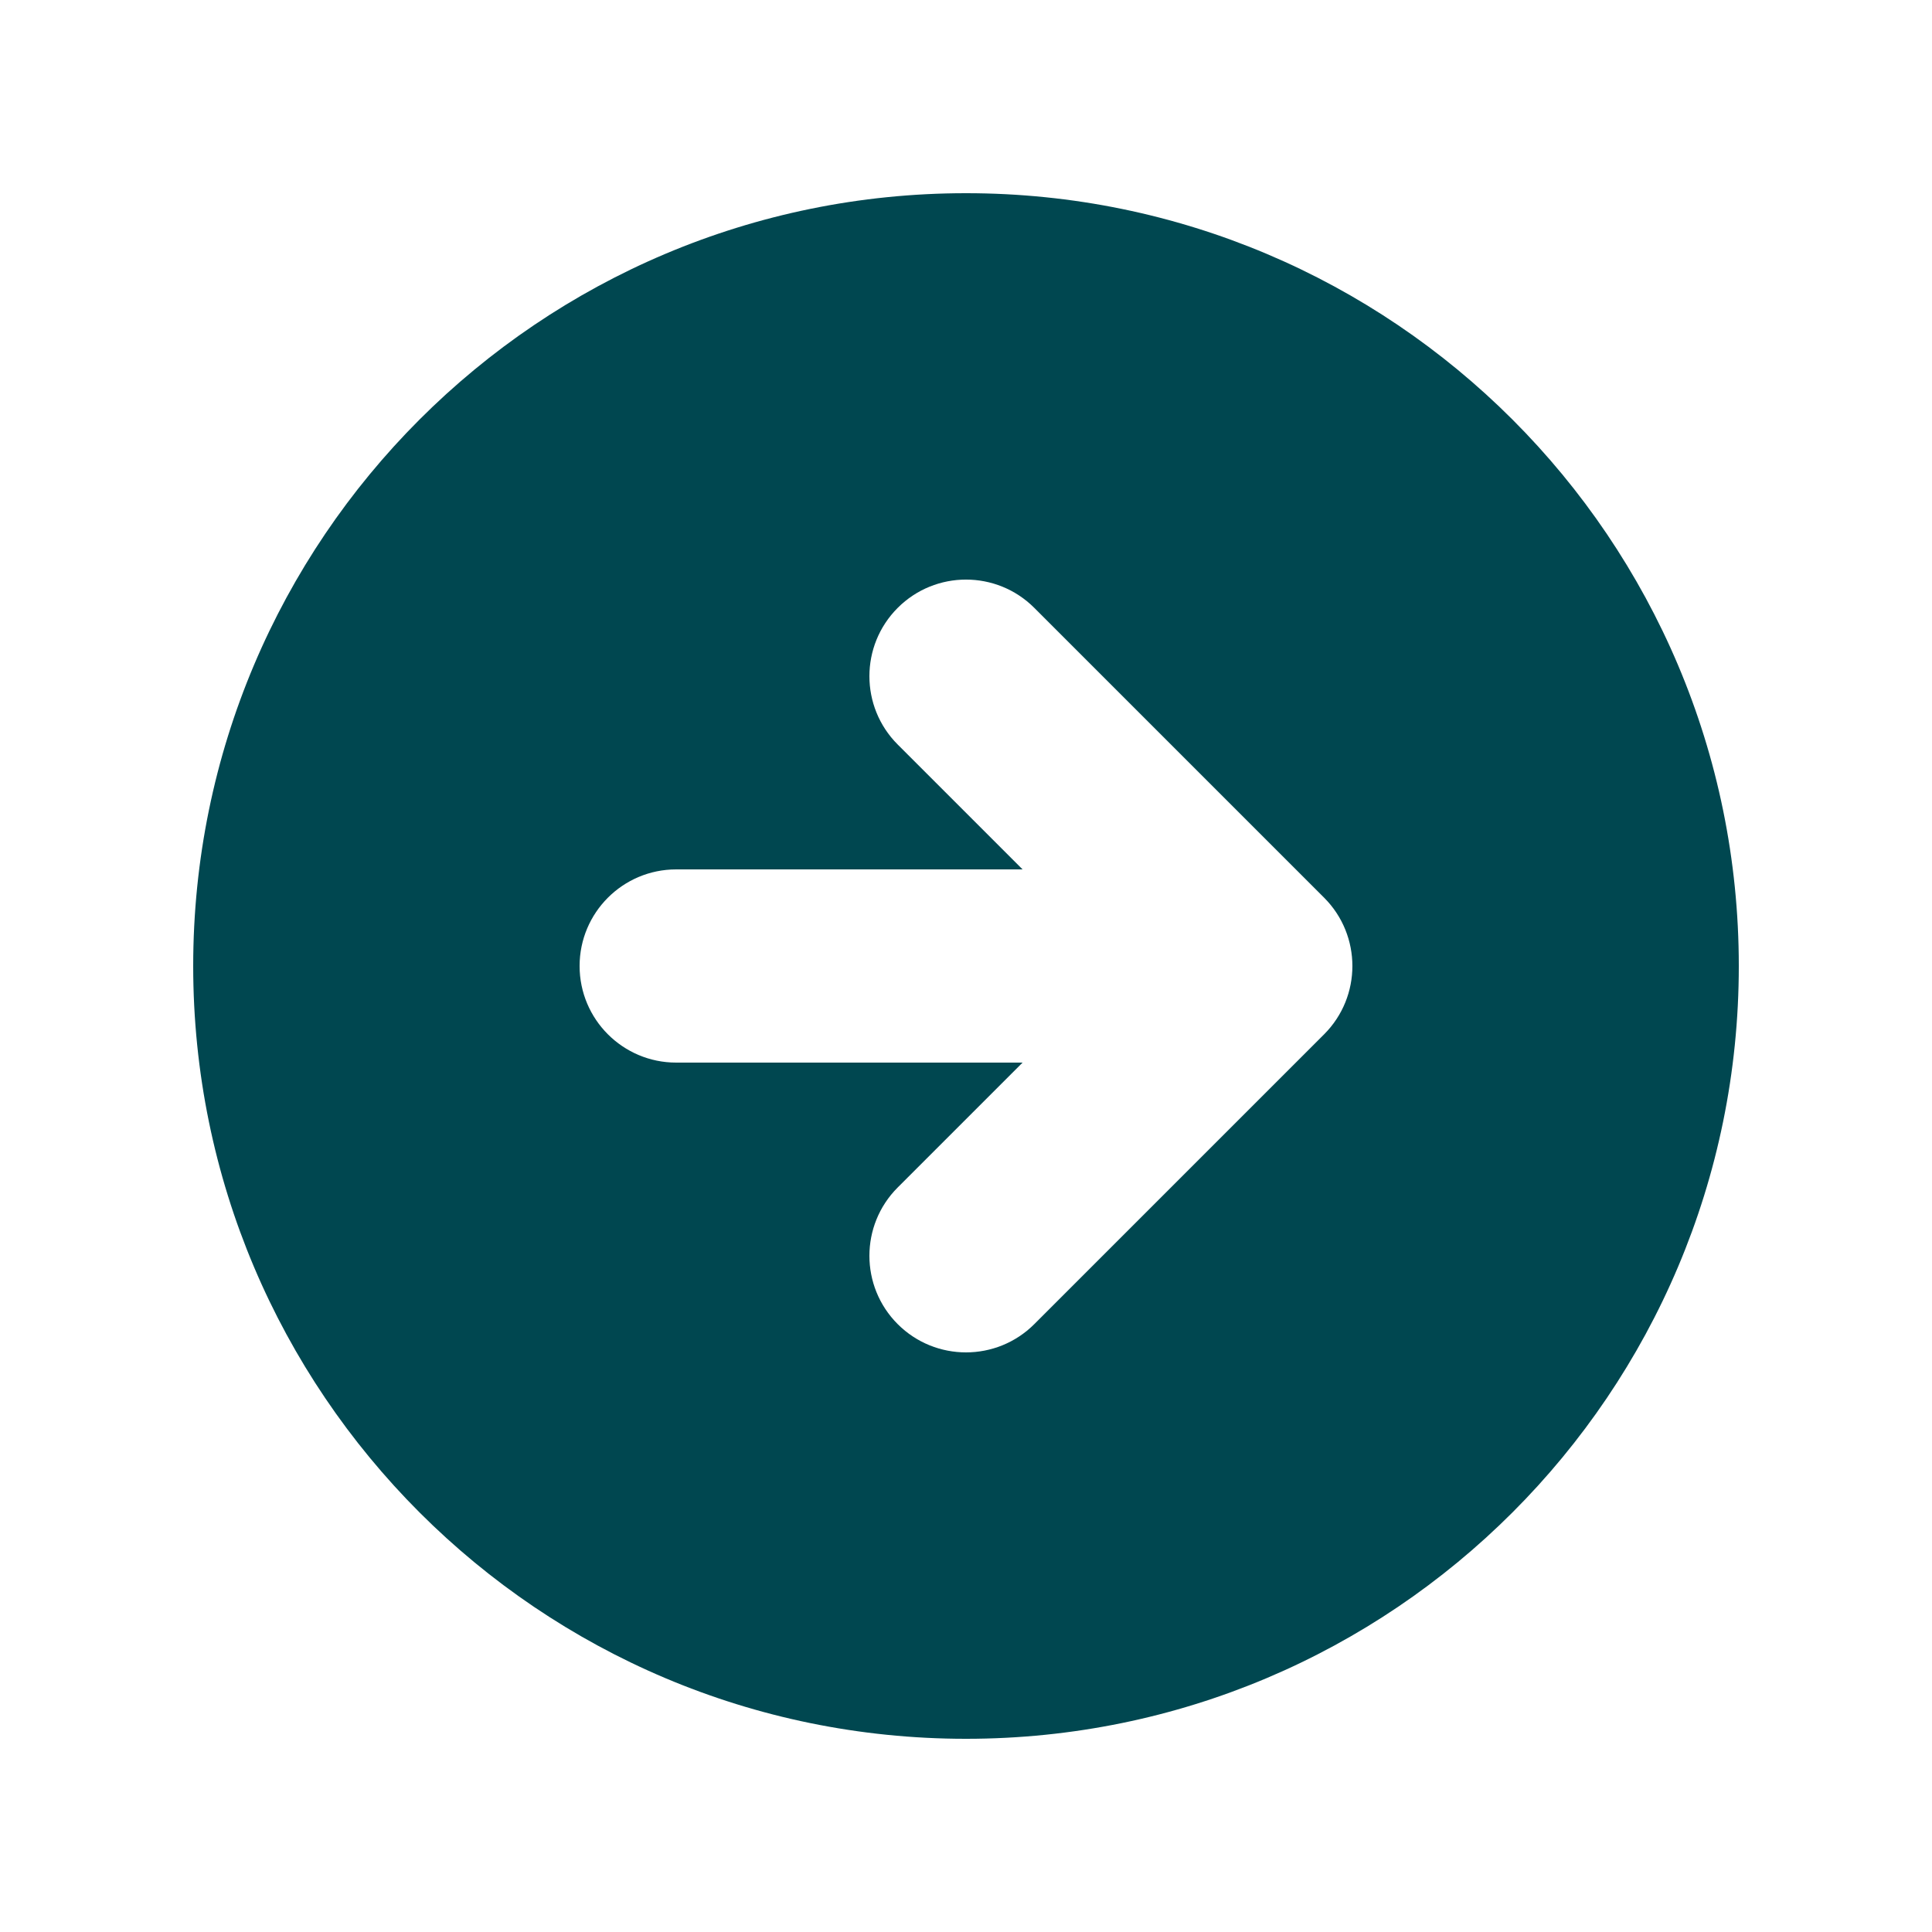
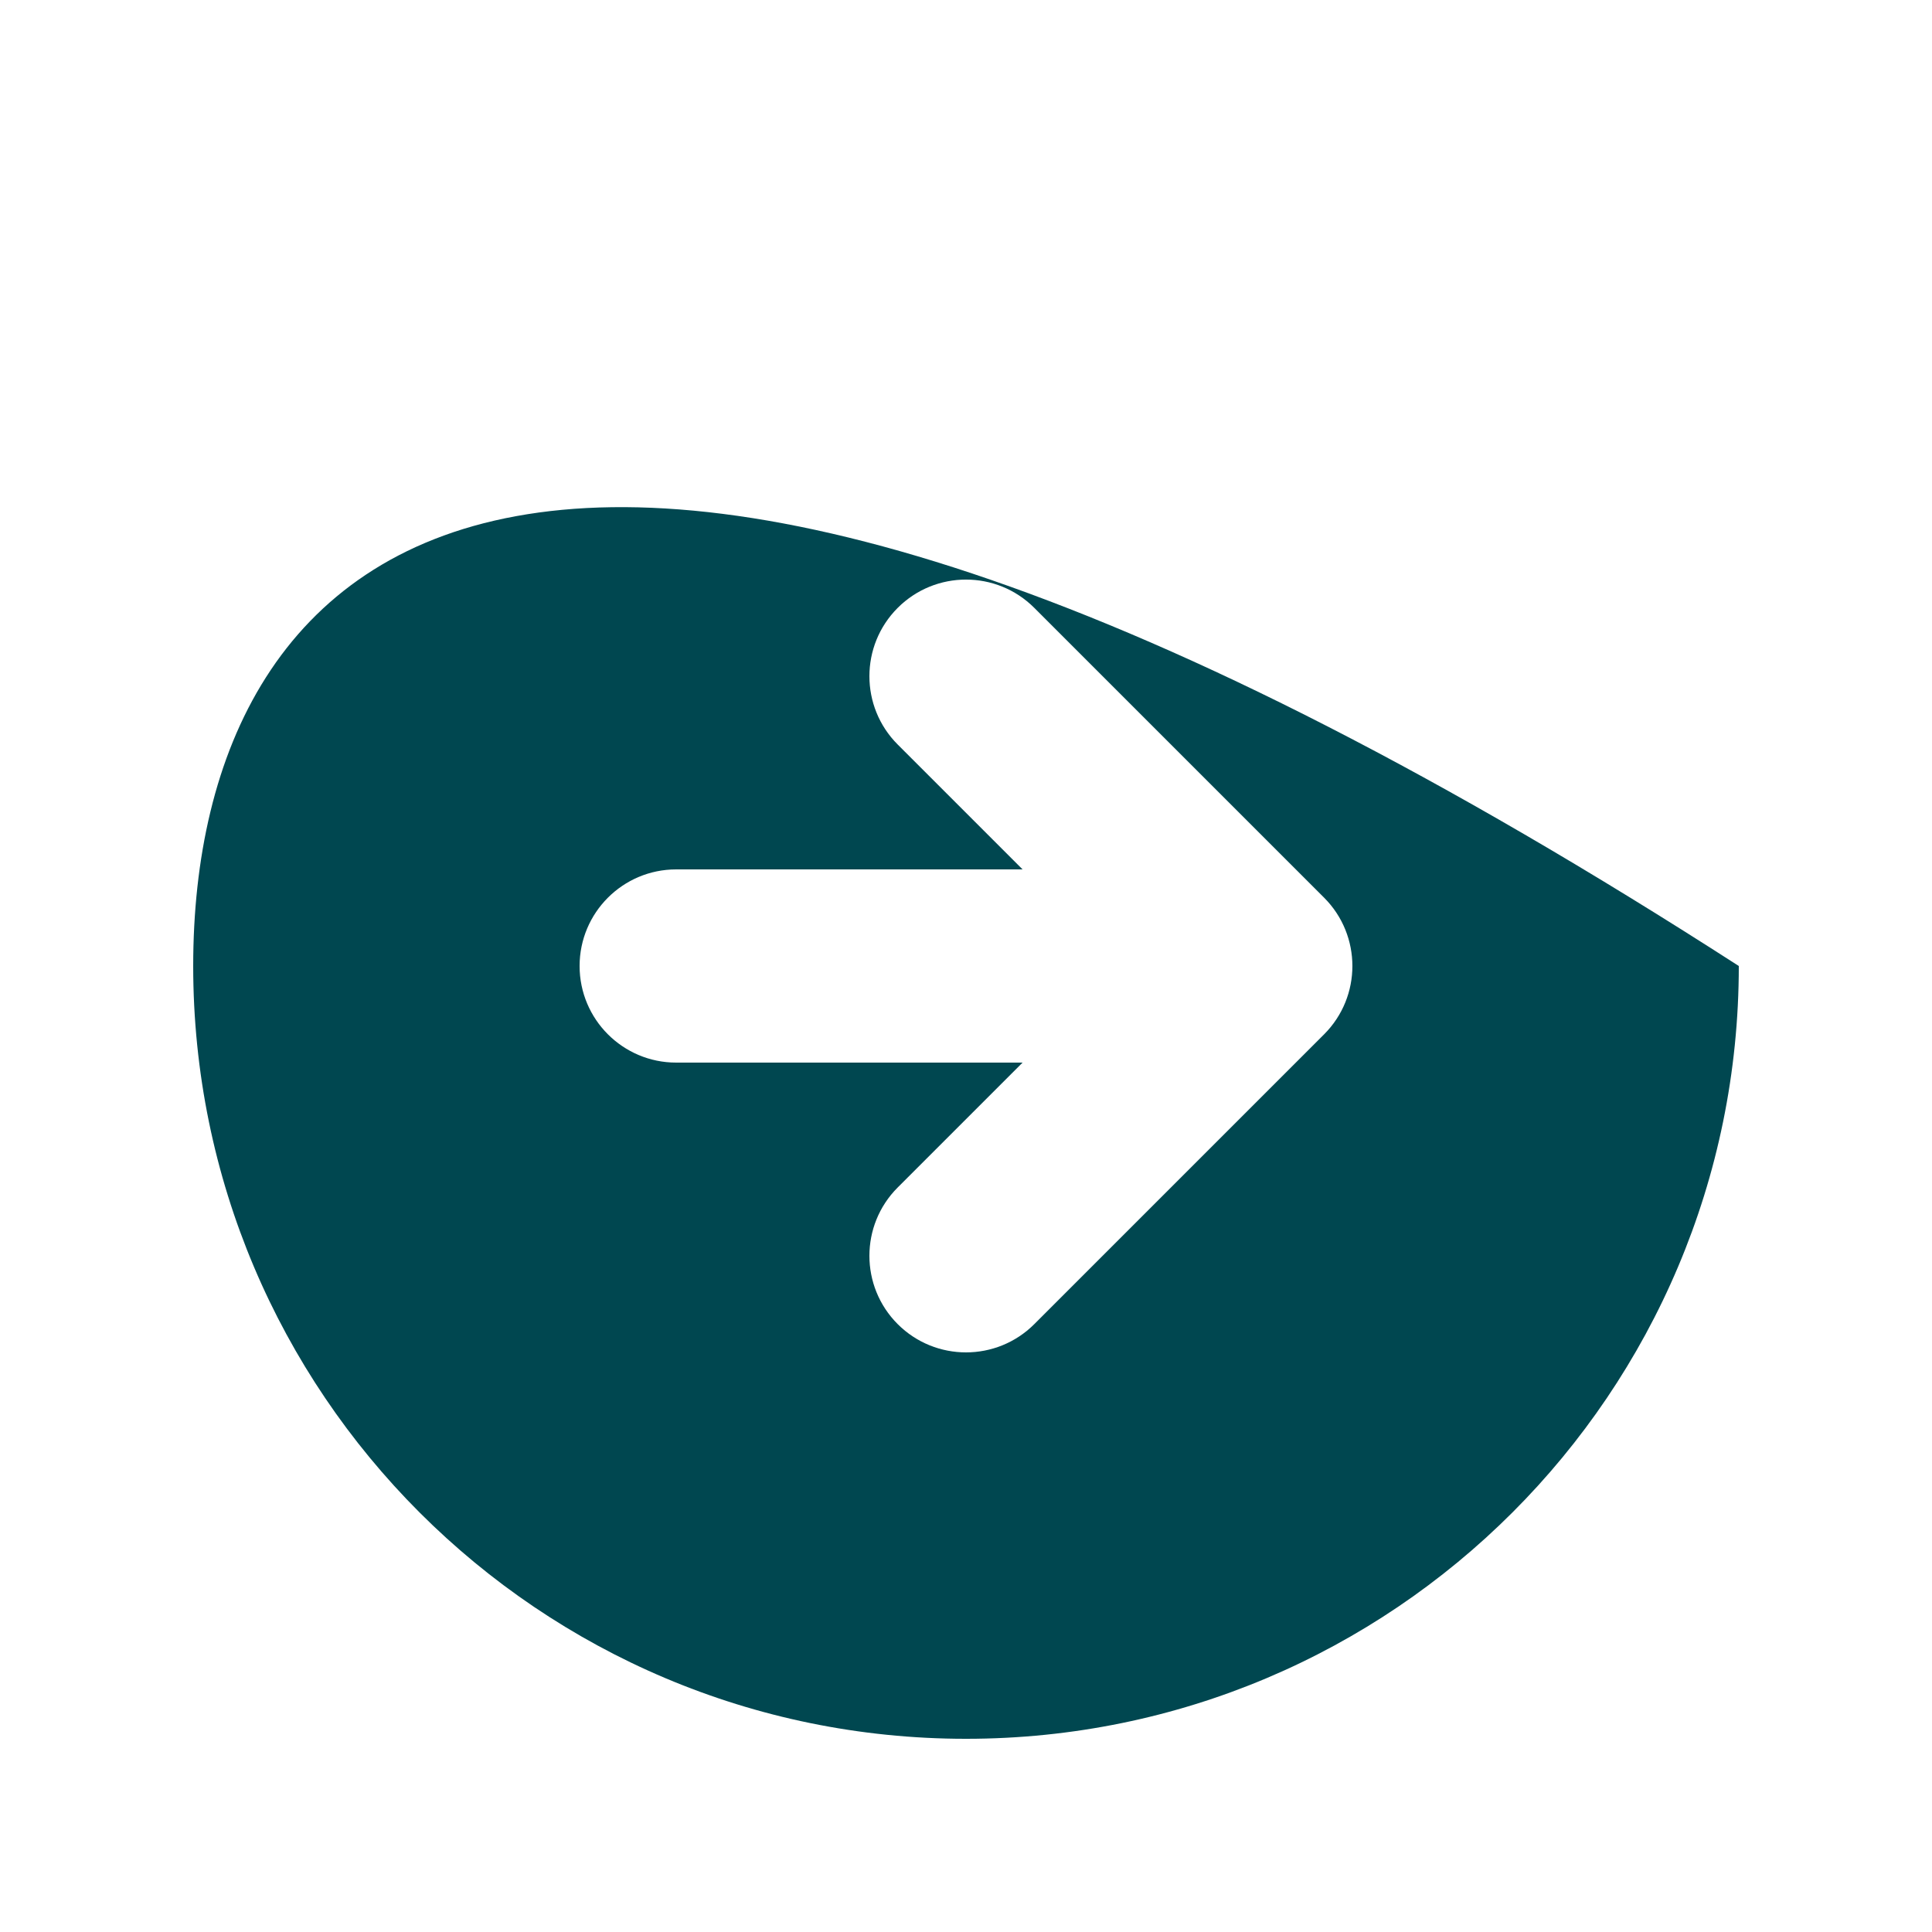
<svg xmlns="http://www.w3.org/2000/svg" width="64" height="64" viewBox="0 0 64 64" fill="none">
-   <path fill-rule="evenodd" clip-rule="evenodd" d="M32 57.6C46.139 57.6 57.6 46.138 57.6 32C57.6 17.861 46.139 6.4 32 6.4C17.861 6.4 6.4 17.861 6.4 32C6.4 46.138 17.861 57.6 32 57.6ZM43.863 29.737L34.263 20.137C33.013 18.887 30.987 18.887 29.737 20.137C28.488 21.387 28.488 23.413 29.737 24.663L33.874 28.8L22.4 28.8C20.633 28.8 19.2 30.233 19.2 32C19.2 33.767 20.633 35.2 22.4 35.2H33.874L29.737 39.337C28.488 40.587 28.488 42.613 29.737 43.863C30.987 45.112 33.013 45.112 34.263 43.863L43.863 34.263C45.112 33.013 45.112 30.987 43.863 29.737Z" fill="#004750" />
+   <path fill-rule="evenodd" clip-rule="evenodd" d="M32 57.6C46.139 57.6 57.6 46.138 57.6 32C17.861 6.4 6.4 17.861 6.4 32C6.4 46.138 17.861 57.6 32 57.6ZM43.863 29.737L34.263 20.137C33.013 18.887 30.987 18.887 29.737 20.137C28.488 21.387 28.488 23.413 29.737 24.663L33.874 28.8L22.4 28.8C20.633 28.8 19.2 30.233 19.2 32C19.2 33.767 20.633 35.2 22.4 35.2H33.874L29.737 39.337C28.488 40.587 28.488 42.613 29.737 43.863C30.987 45.112 33.013 45.112 34.263 43.863L43.863 34.263C45.112 33.013 45.112 30.987 43.863 29.737Z" fill="#004750" />
</svg>